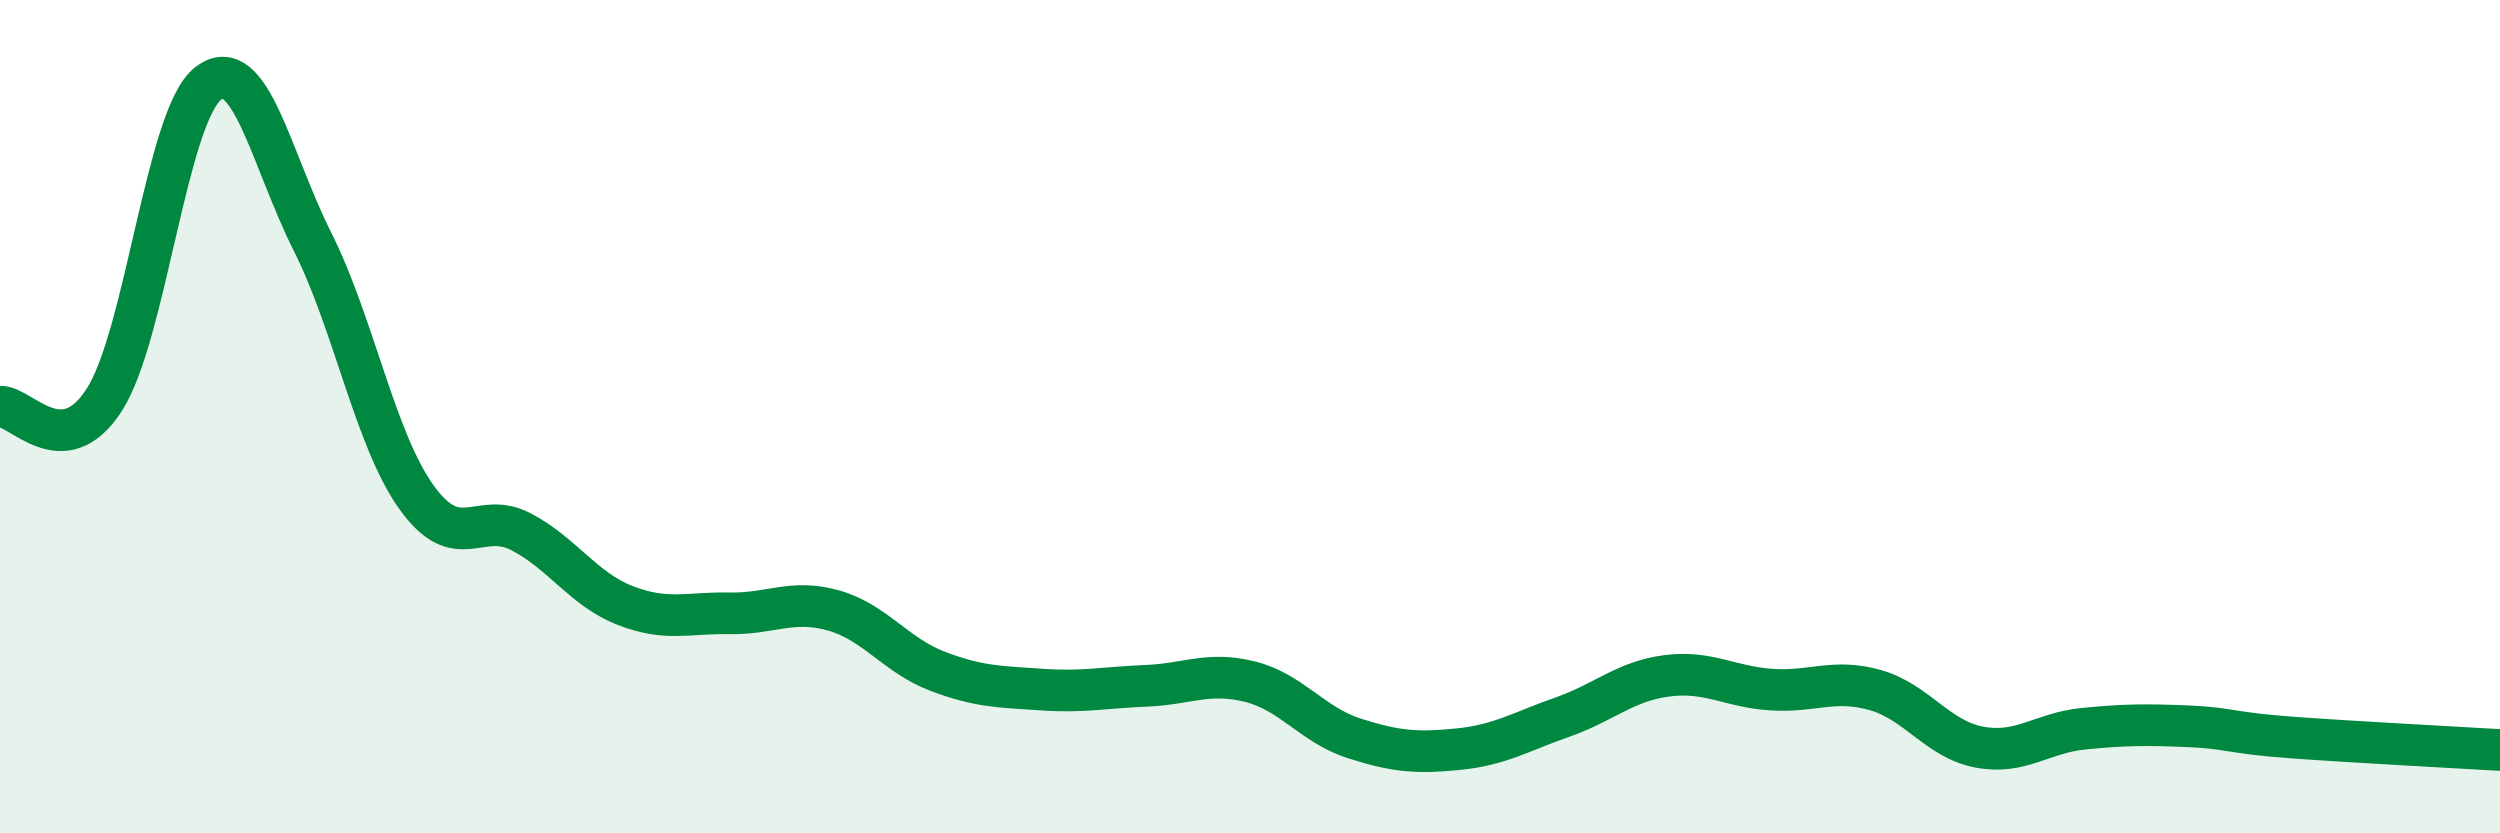
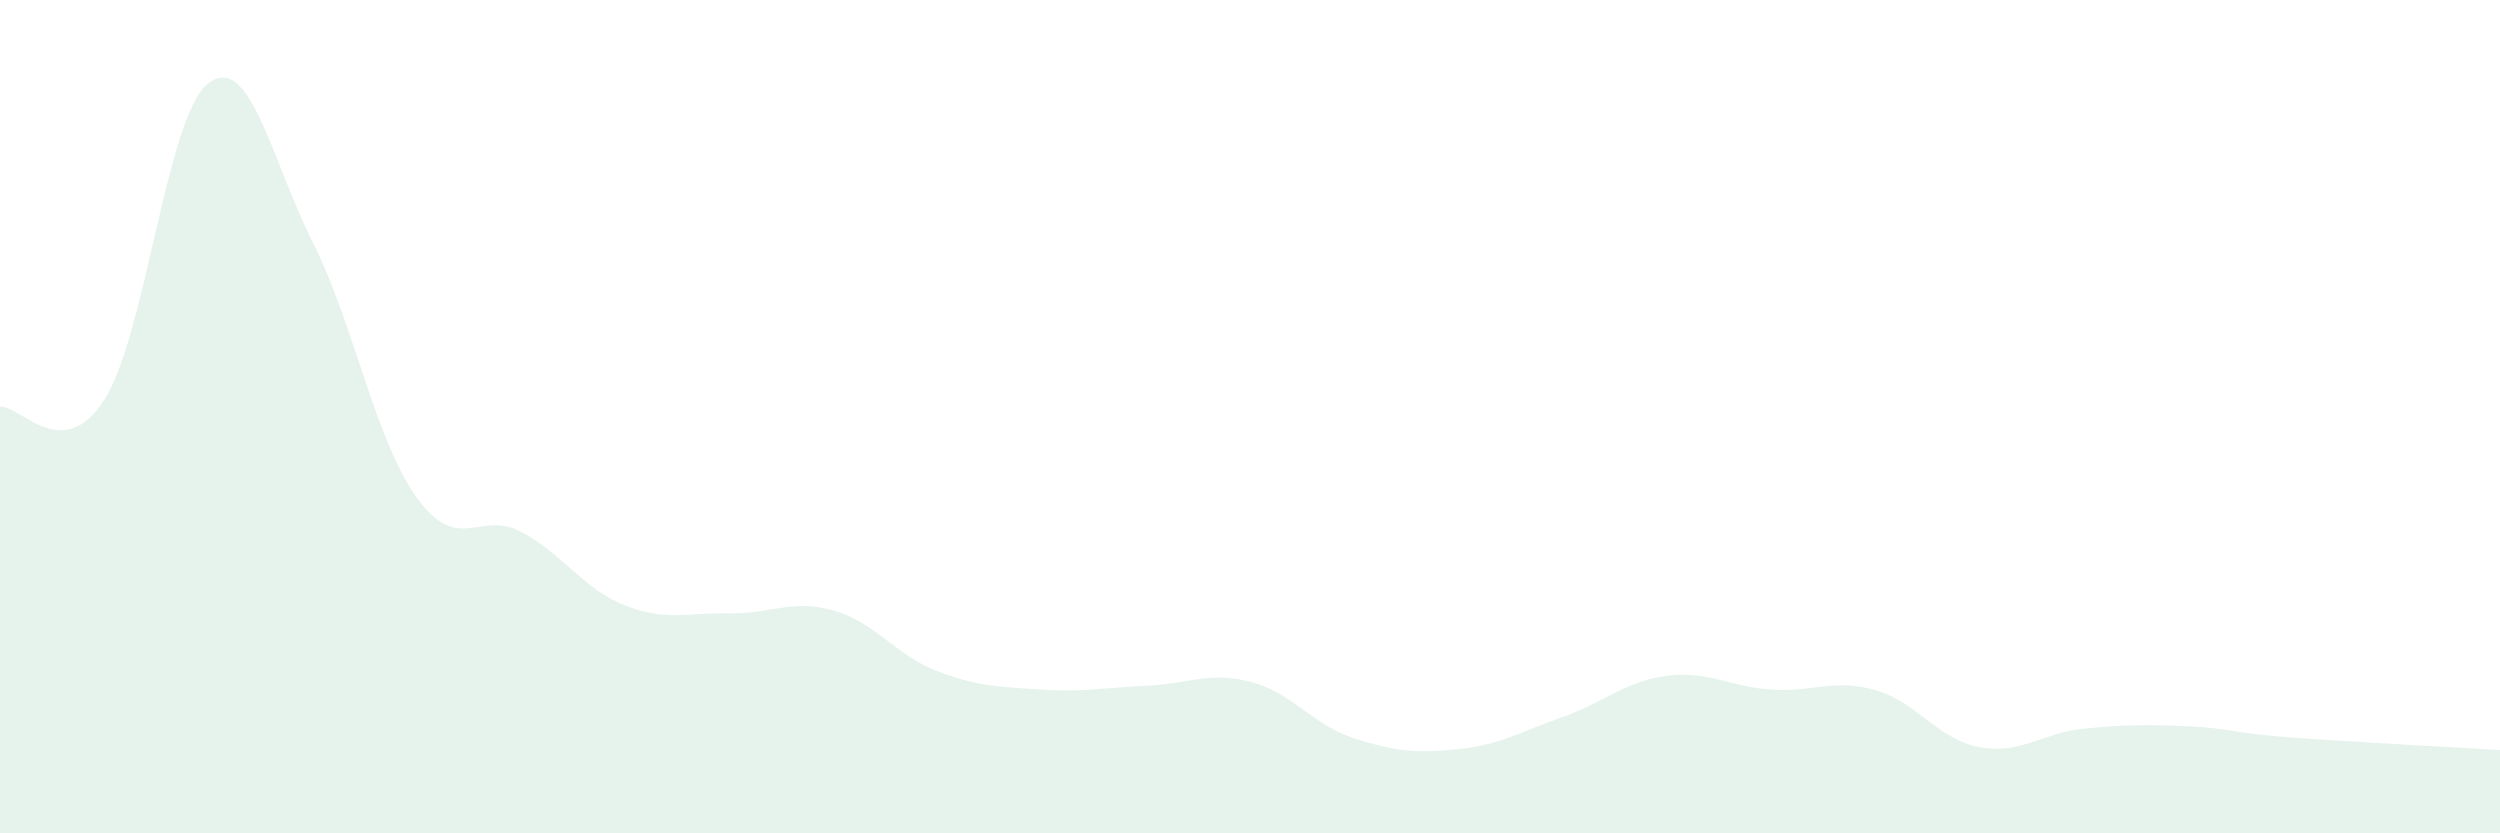
<svg xmlns="http://www.w3.org/2000/svg" width="60" height="20" viewBox="0 0 60 20">
  <path d="M 0,9.76 C 0.5,9.73 1.5,11.15 2.5,9.6 C 3.5,8.05 4,2.76 5,2 C 6,1.24 6.5,3.81 7.5,5.8 C 8.5,7.79 9,10.55 10,11.94 C 11,13.33 11.5,12.24 12.5,12.76 C 13.5,13.28 14,14.14 15,14.53 C 16,14.92 16.5,14.7 17.5,14.72 C 18.5,14.74 19,14.37 20,14.65 C 21,14.93 21.5,15.73 22.5,16.11 C 23.5,16.49 24,16.48 25,16.55 C 26,16.62 26.5,16.5 27.5,16.46 C 28.5,16.42 29,16.11 30,16.36 C 31,16.61 31.5,17.4 32.5,17.72 C 33.5,18.04 34,18.08 35,17.98 C 36,17.88 36.5,17.56 37.5,17.21 C 38.5,16.86 39,16.35 40,16.22 C 41,16.09 41.5,16.48 42.5,16.55 C 43.5,16.62 44,16.28 45,16.56 C 46,16.84 46.5,17.74 47.5,17.93 C 48.5,18.12 49,17.59 50,17.49 C 51,17.39 51.5,17.39 52.5,17.43 C 53.5,17.47 53.5,17.59 55,17.7 C 56.5,17.81 59,17.94 60,18L60 20L0 20Z" fill="#008740" opacity="0.1" stroke-linecap="round" stroke-linejoin="round" />
-   <path d="M 0,9.76 C 0.5,9.73 1.5,11.15 2.5,9.6 C 3.5,8.05 4,2.76 5,2 C 6,1.24 6.5,3.81 7.5,5.8 C 8.5,7.79 9,10.55 10,11.94 C 11,13.33 11.5,12.24 12.5,12.76 C 13.5,13.28 14,14.14 15,14.53 C 16,14.92 16.5,14.7 17.5,14.72 C 18.5,14.74 19,14.37 20,14.65 C 21,14.93 21.5,15.73 22.5,16.11 C 23.5,16.49 24,16.48 25,16.55 C 26,16.62 26.5,16.5 27.5,16.46 C 28.5,16.42 29,16.11 30,16.36 C 31,16.61 31.5,17.4 32.5,17.72 C 33.5,18.04 34,18.08 35,17.98 C 36,17.88 36.5,17.56 37.5,17.21 C 38.5,16.86 39,16.35 40,16.22 C 41,16.09 41.5,16.48 42.5,16.55 C 43.5,16.62 44,16.28 45,16.56 C 46,16.84 46.5,17.74 47.5,17.93 C 48.5,18.12 49,17.59 50,17.49 C 51,17.39 51.5,17.39 52.5,17.43 C 53.5,17.47 53.5,17.59 55,17.7 C 56.5,17.81 59,17.94 60,18" stroke="#008740" stroke-width="1" fill="none" stroke-linecap="round" stroke-linejoin="round" />
</svg>